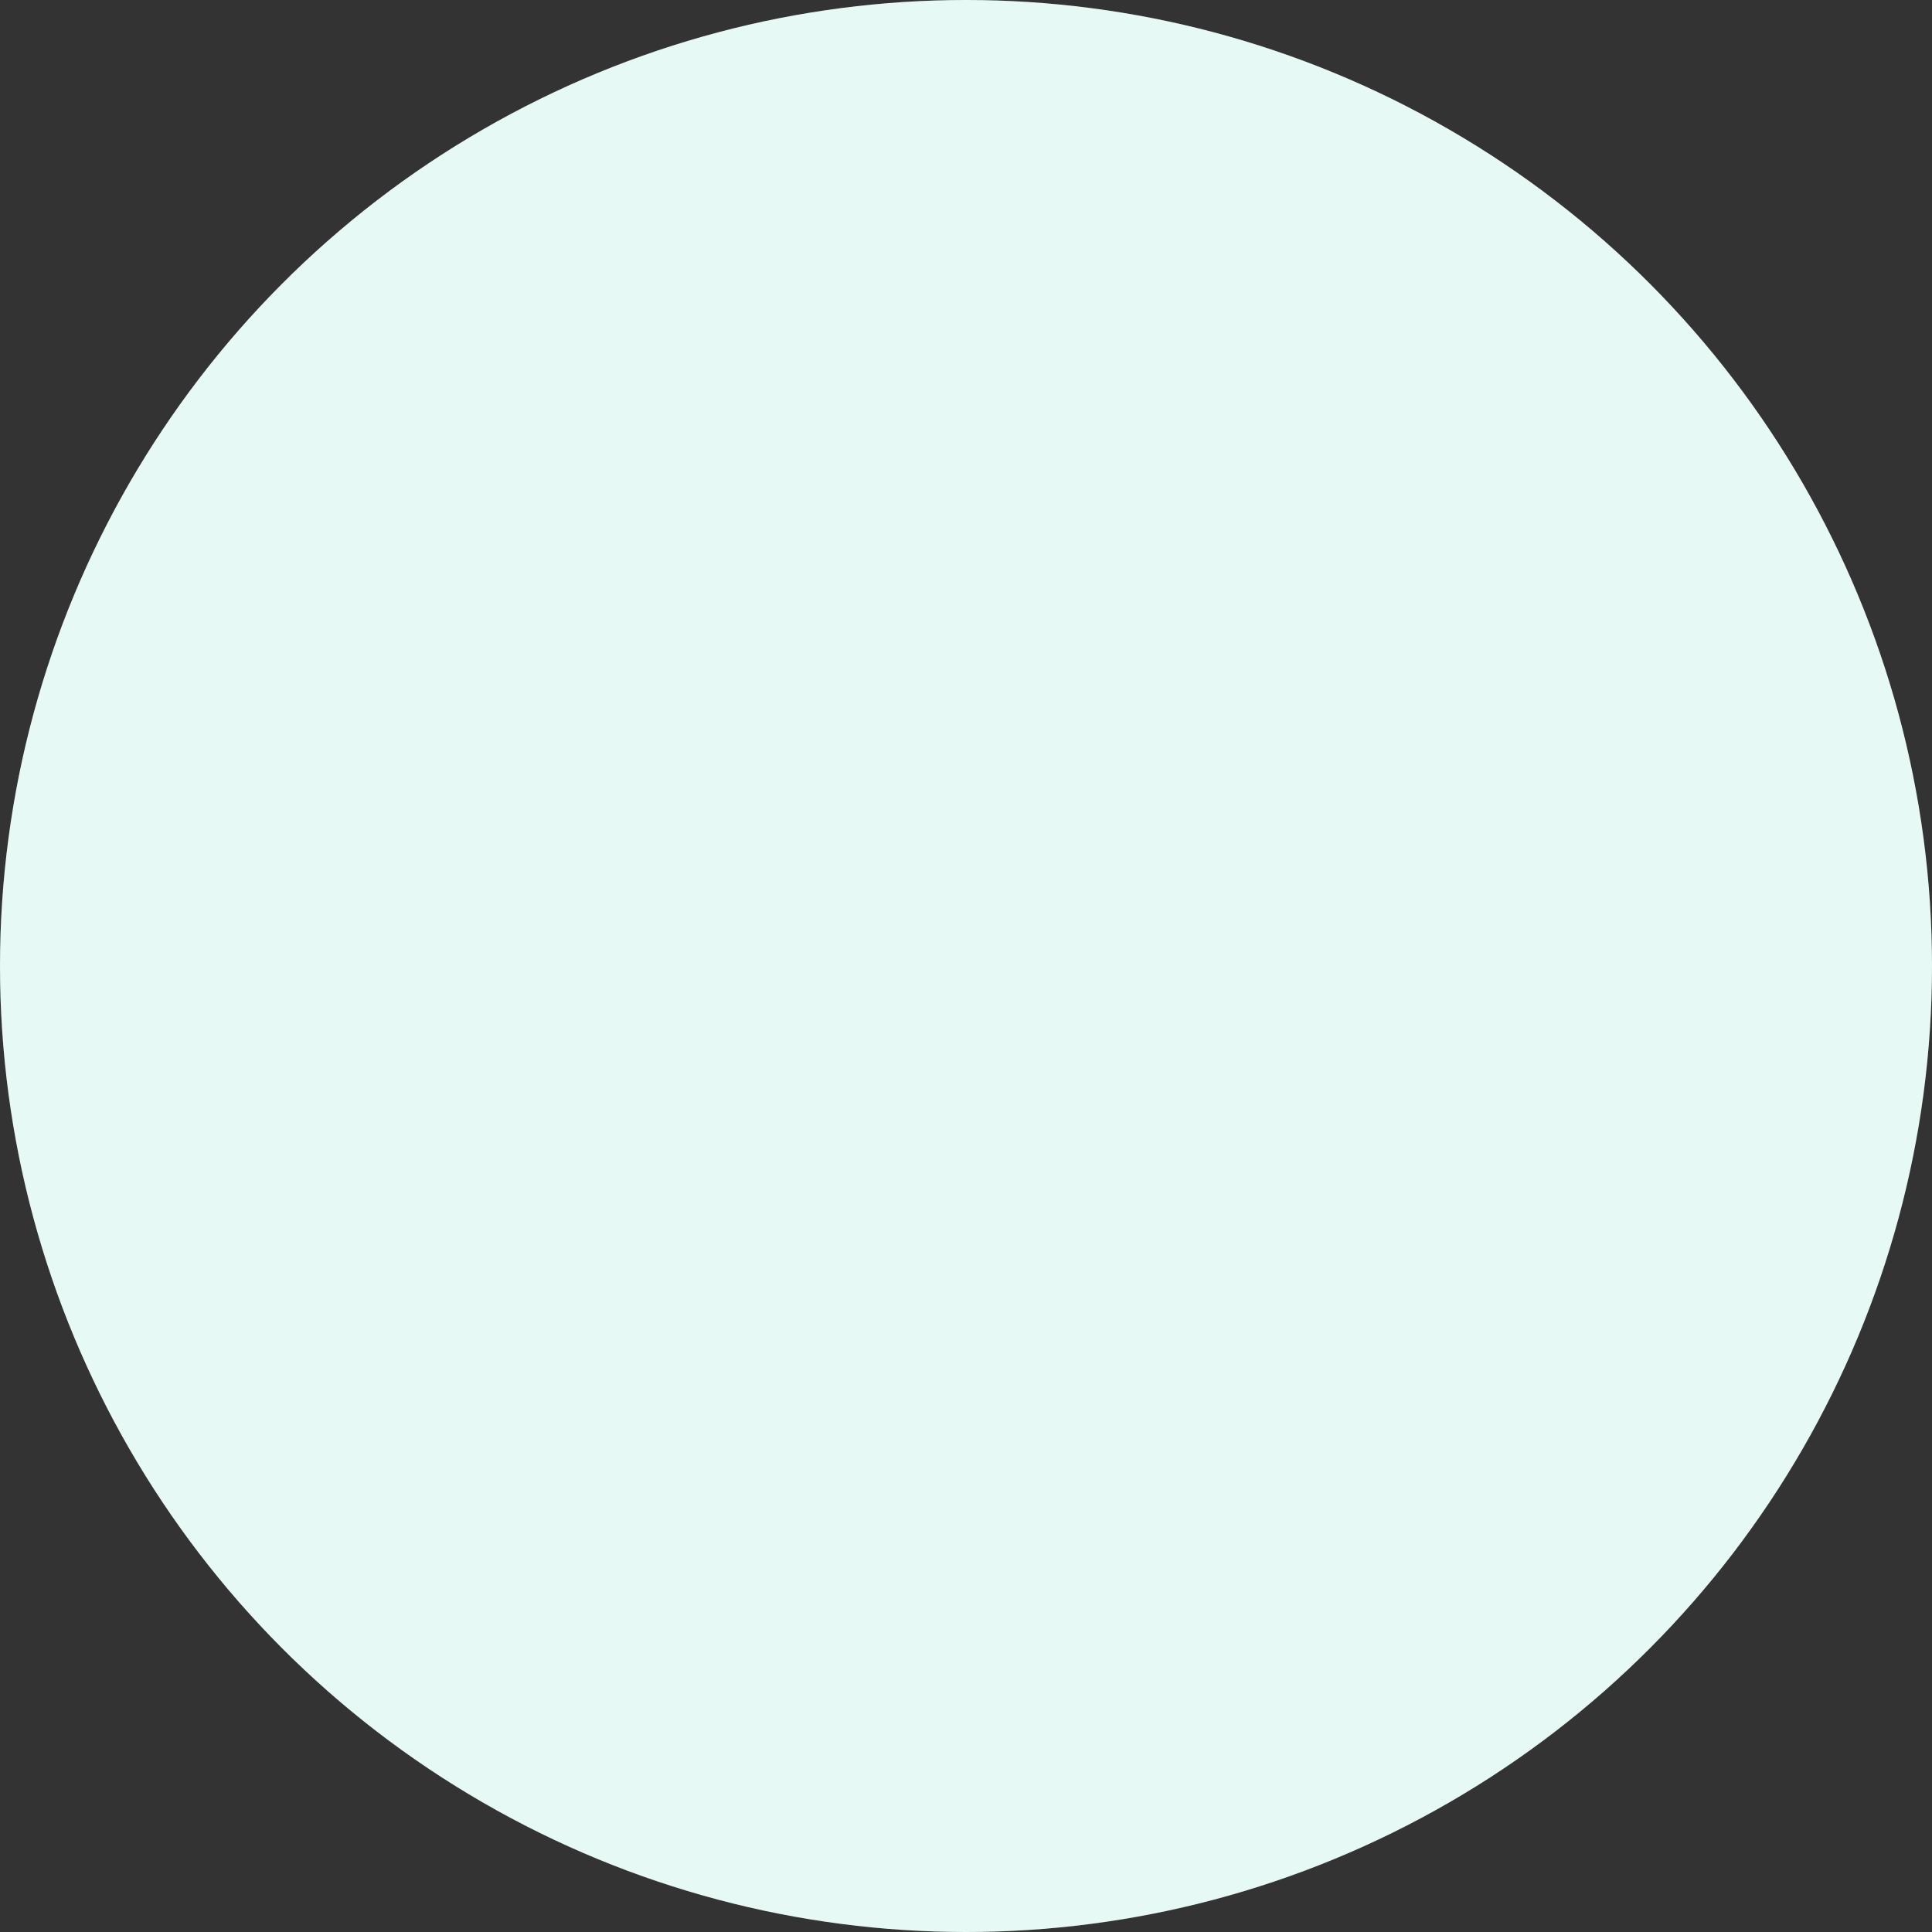
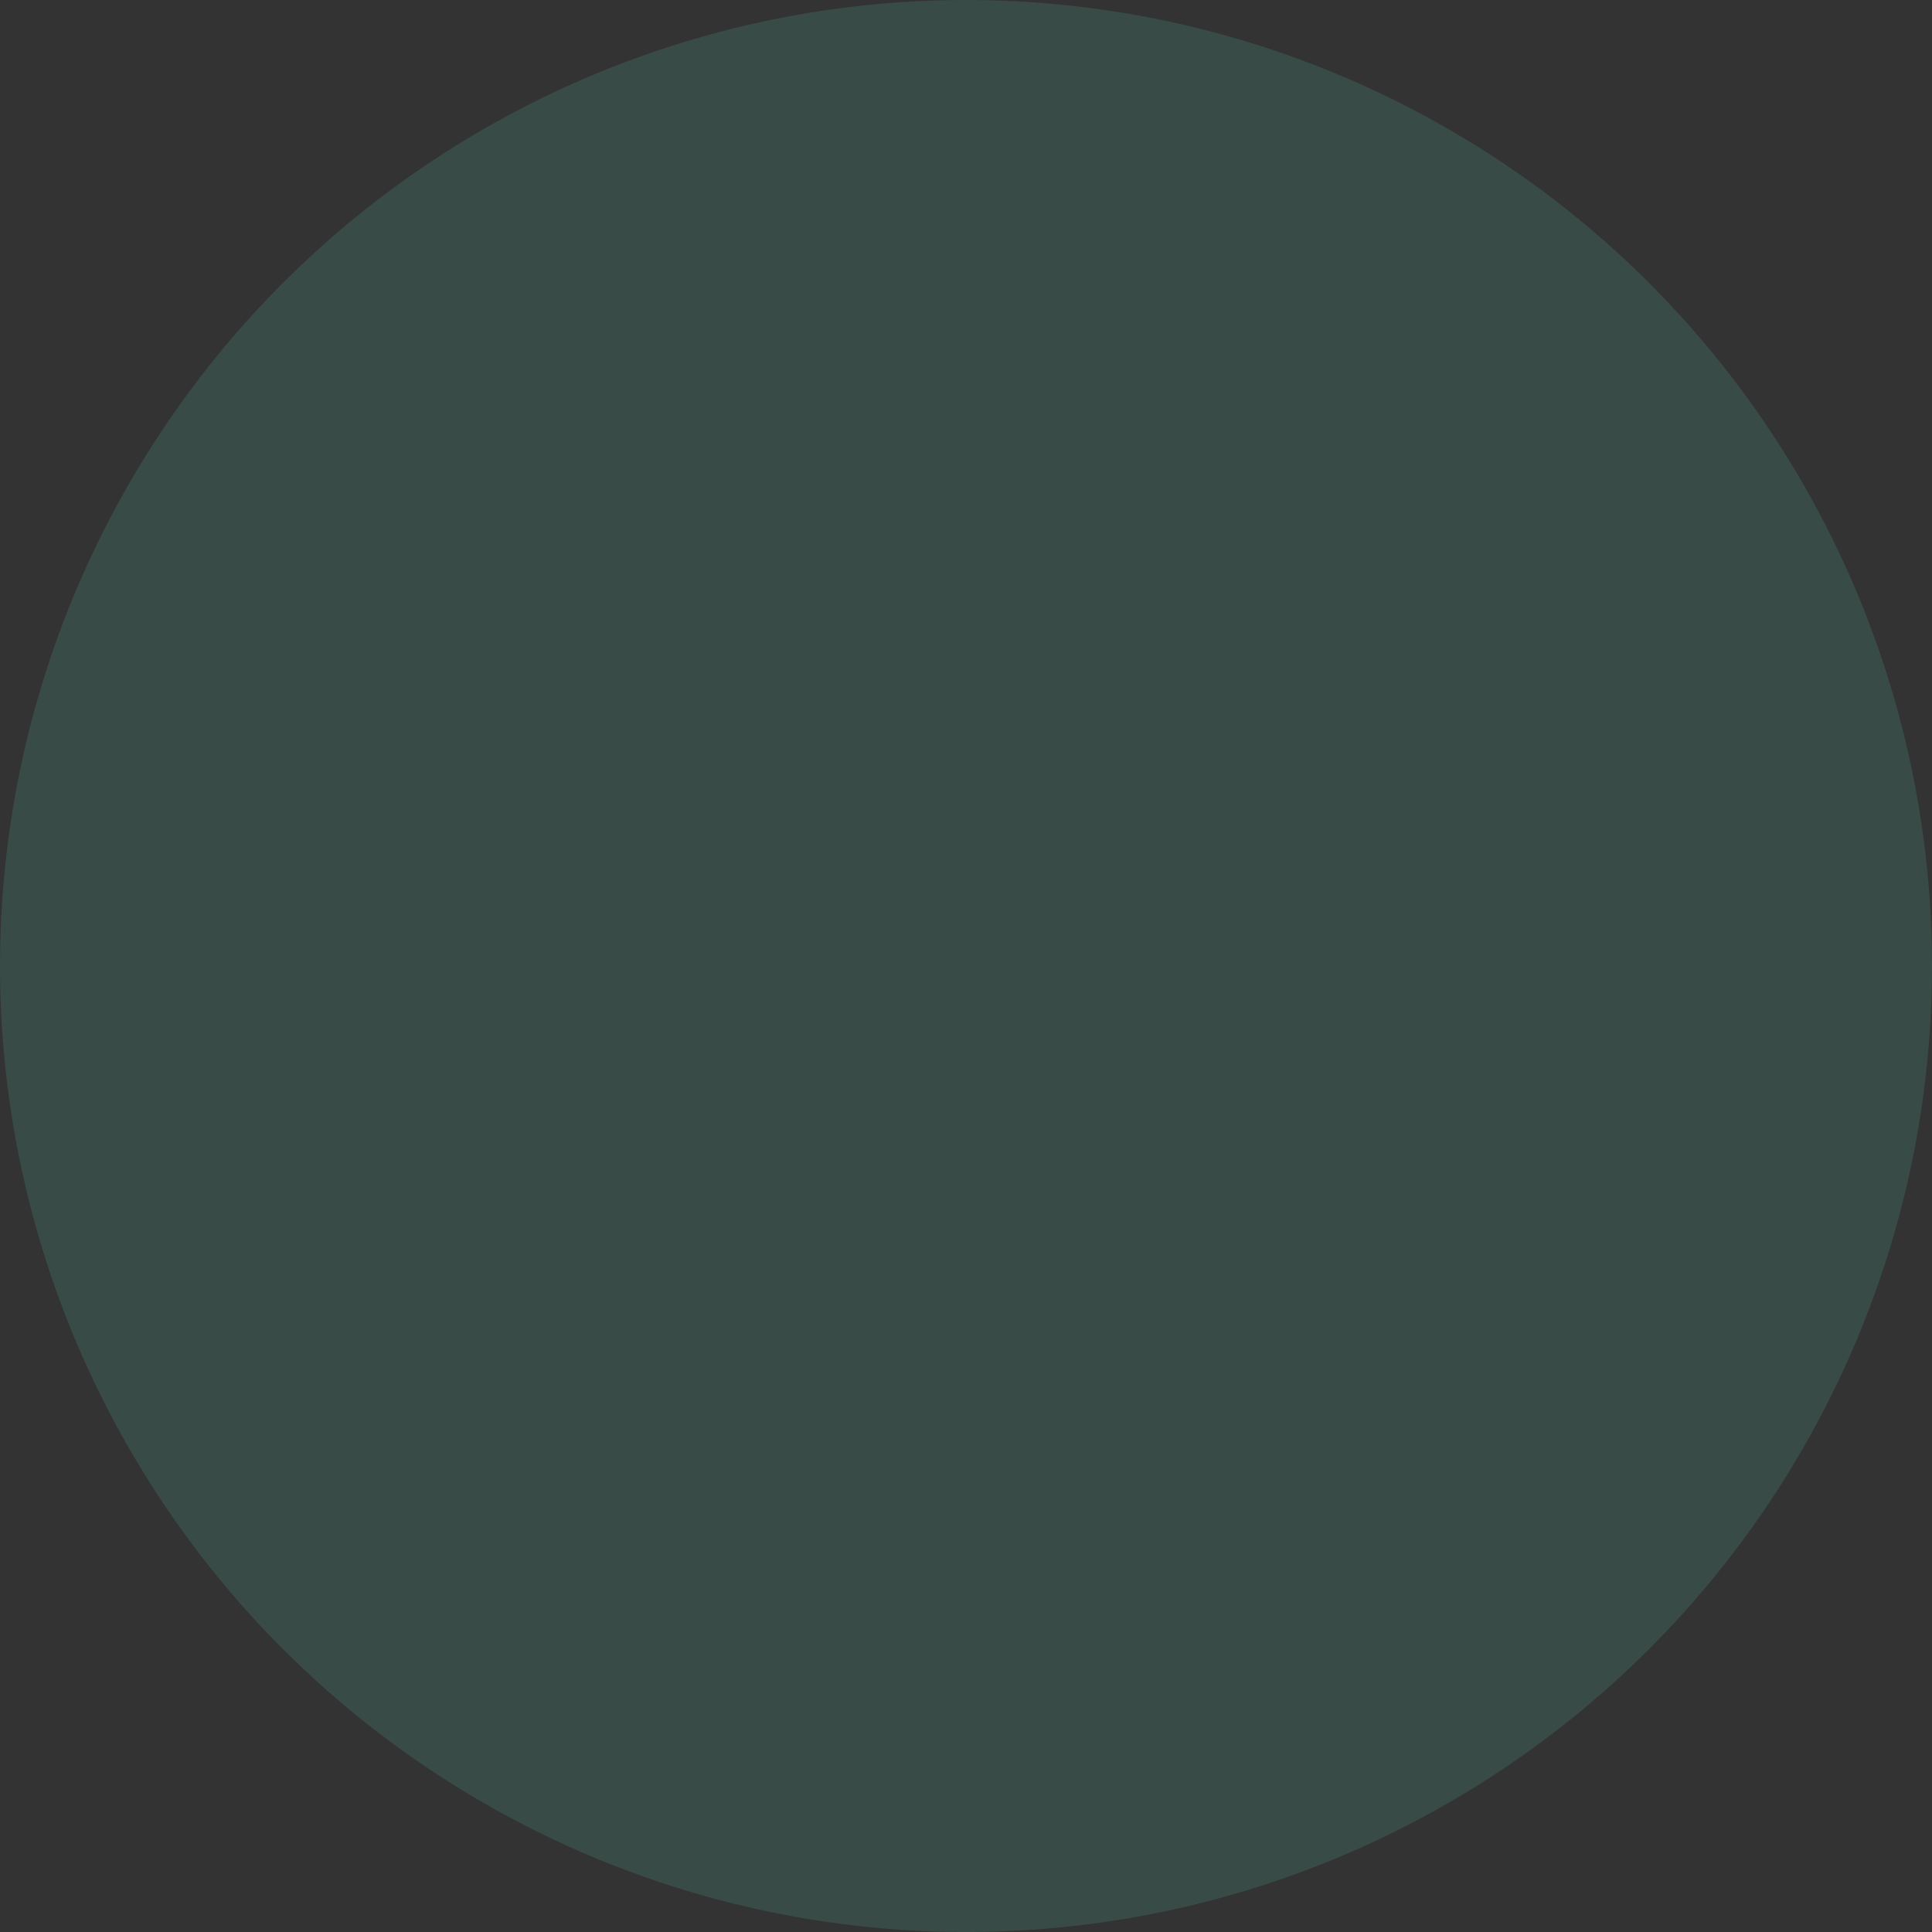
<svg xmlns="http://www.w3.org/2000/svg" width="292" height="292" viewBox="0 0 292 292" fill="none">
  <rect x="0" y="0" width="292" height="292" fill="#333333" stroke="none" />
-   <circle cx="146" cy="146" r="146" fill="white" />
  <circle opacity="0.15" cx="146" cy="146" r="146" fill="#57D9B7" />
</svg>